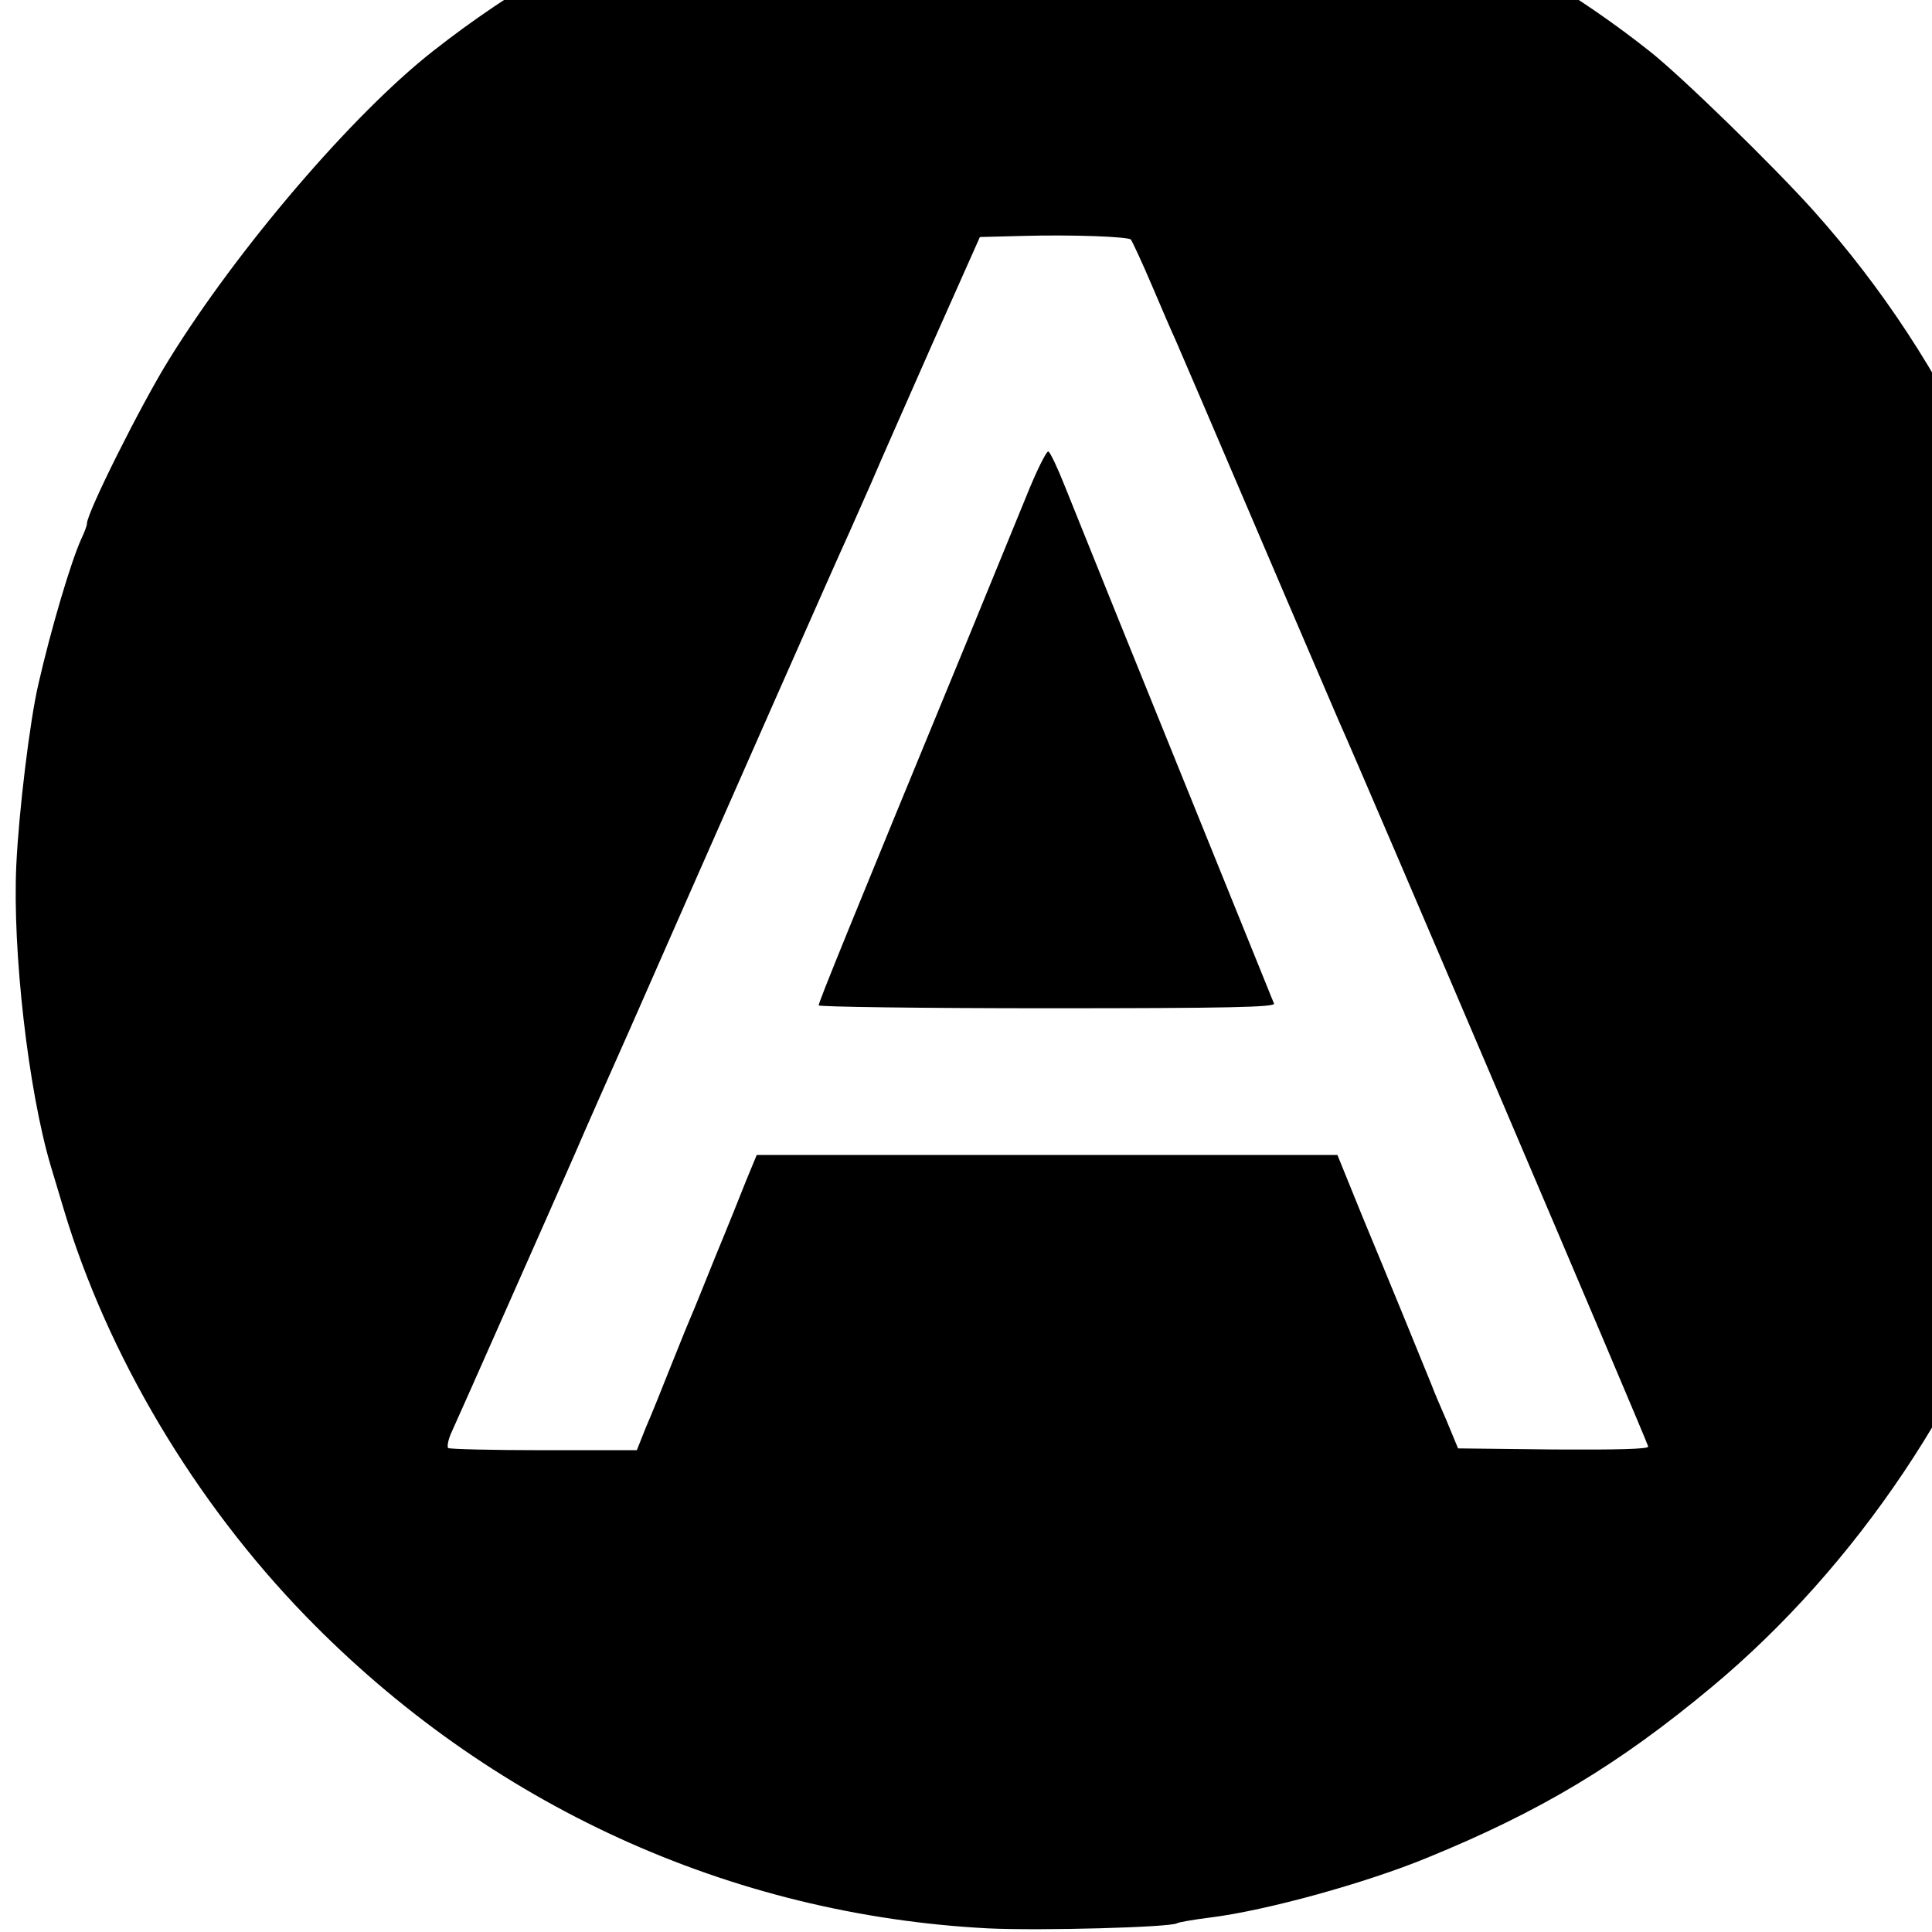
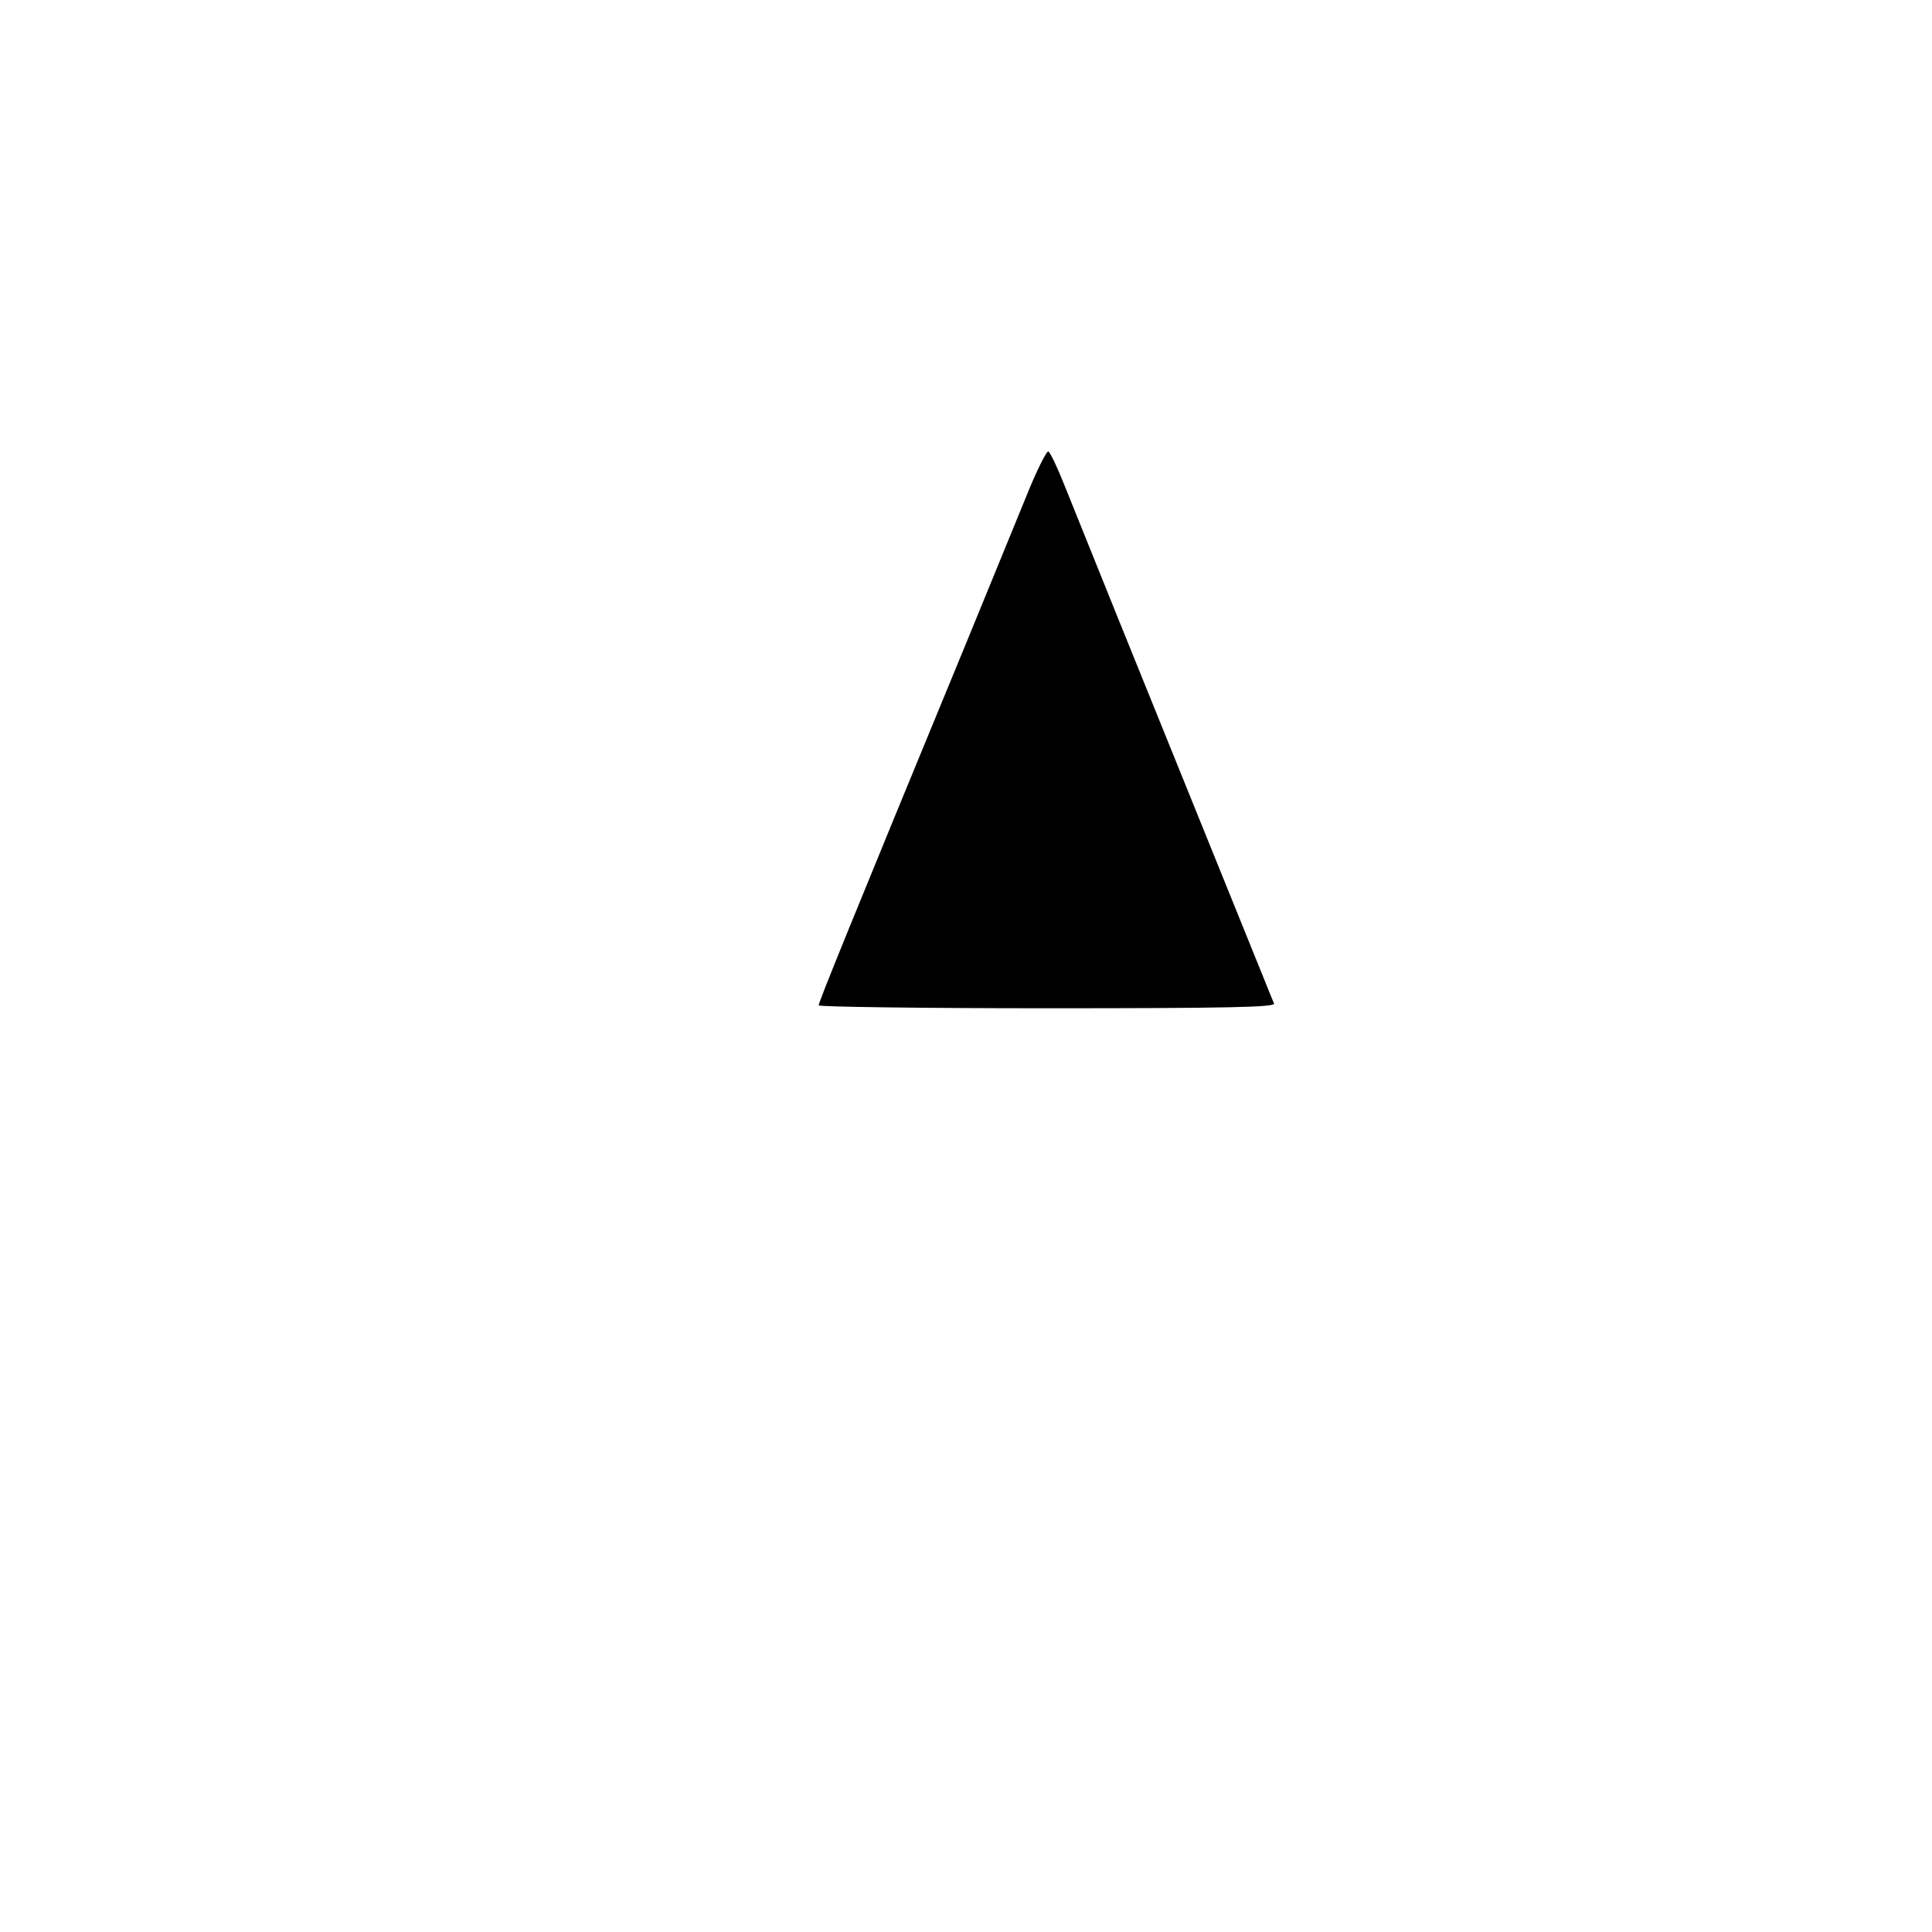
<svg xmlns="http://www.w3.org/2000/svg" version="1.0" width="16pt" height="16pt" viewBox="0 0 16 16" preserveAspectRatio="xMidYMid meet">
  <g transform="translate(0,16) scale(0.003,-0.003)" fill="#000000" stroke="none">
-     <path d="M2735 5784 c-590 -50 -1100 -246 -1540 -592 -222 -174 -540 -546 -729 -852 -77 -124 -226 -422 -226 -452 0 -6 -7 -24 -15 -41 -29 -63 -84 -249 -119 -402 -24 -103 -54 -352 -61 -500 -11 -237 33 -621 95 -830 5 -16 21 -70 36 -120 120 -401 361 -807 668 -1123 506 -521 1171 -825 1884 -862 145 -7 502 3 521 14 4 3 45 10 92 16 154 19 429 95 599 165 313 128 528 257 785 471 401 334 723 815 875 1307 64 210 92 339 114 537 31 274 30 456 -5 710 -78 567 -324 1099 -703 1522 -112 125 -365 371 -451 439 -387 307 -845 501 -1340 569 -149 20 -384 32 -480 24z m387 -1112 c3 -4 30 -61 58 -127 28 -66 57 -133 65 -150 7 -16 109 -253 225 -525 116 -272 218 -508 225 -525 65 -144 855 -1997 855 -2005 0 -7 -84 -9 -262 -8 l-263 3 -31 75 c-18 41 -37 86 -42 100 -20 50 -122 299 -191 465 l-69 170 -802 0 -801 0 -29 -70 c-15 -38 -53 -133 -85 -210 -31 -77 -60 -149 -65 -160 -5 -11 -30 -72 -55 -135 -25 -63 -57 -143 -72 -177 l-25 -63 -257 0 c-142 0 -260 3 -264 6 -3 4 0 21 7 38 8 17 78 175 156 351 78 176 164 370 190 430 26 61 94 214 150 340 56 127 125 284 154 350 77 175 424 962 449 1015 11 25 39 88 62 140 22 52 99 226 170 387 l130 292 115 3 c143 4 293 -2 302 -10z" />
    <path d="M2833 3963 c-29 -71 -102 -249 -163 -398 -331 -803 -410 -998 -410 -1007 0 -4 284 -8 631 -8 501 0 630 3 626 13 -3 6 -43 107 -90 222 -126 311 -222 549 -342 845 -59 146 -124 308 -145 360 -20 51 -41 95 -46 97 -5 2 -33 -54 -61 -124z" />
  </g>
</svg>